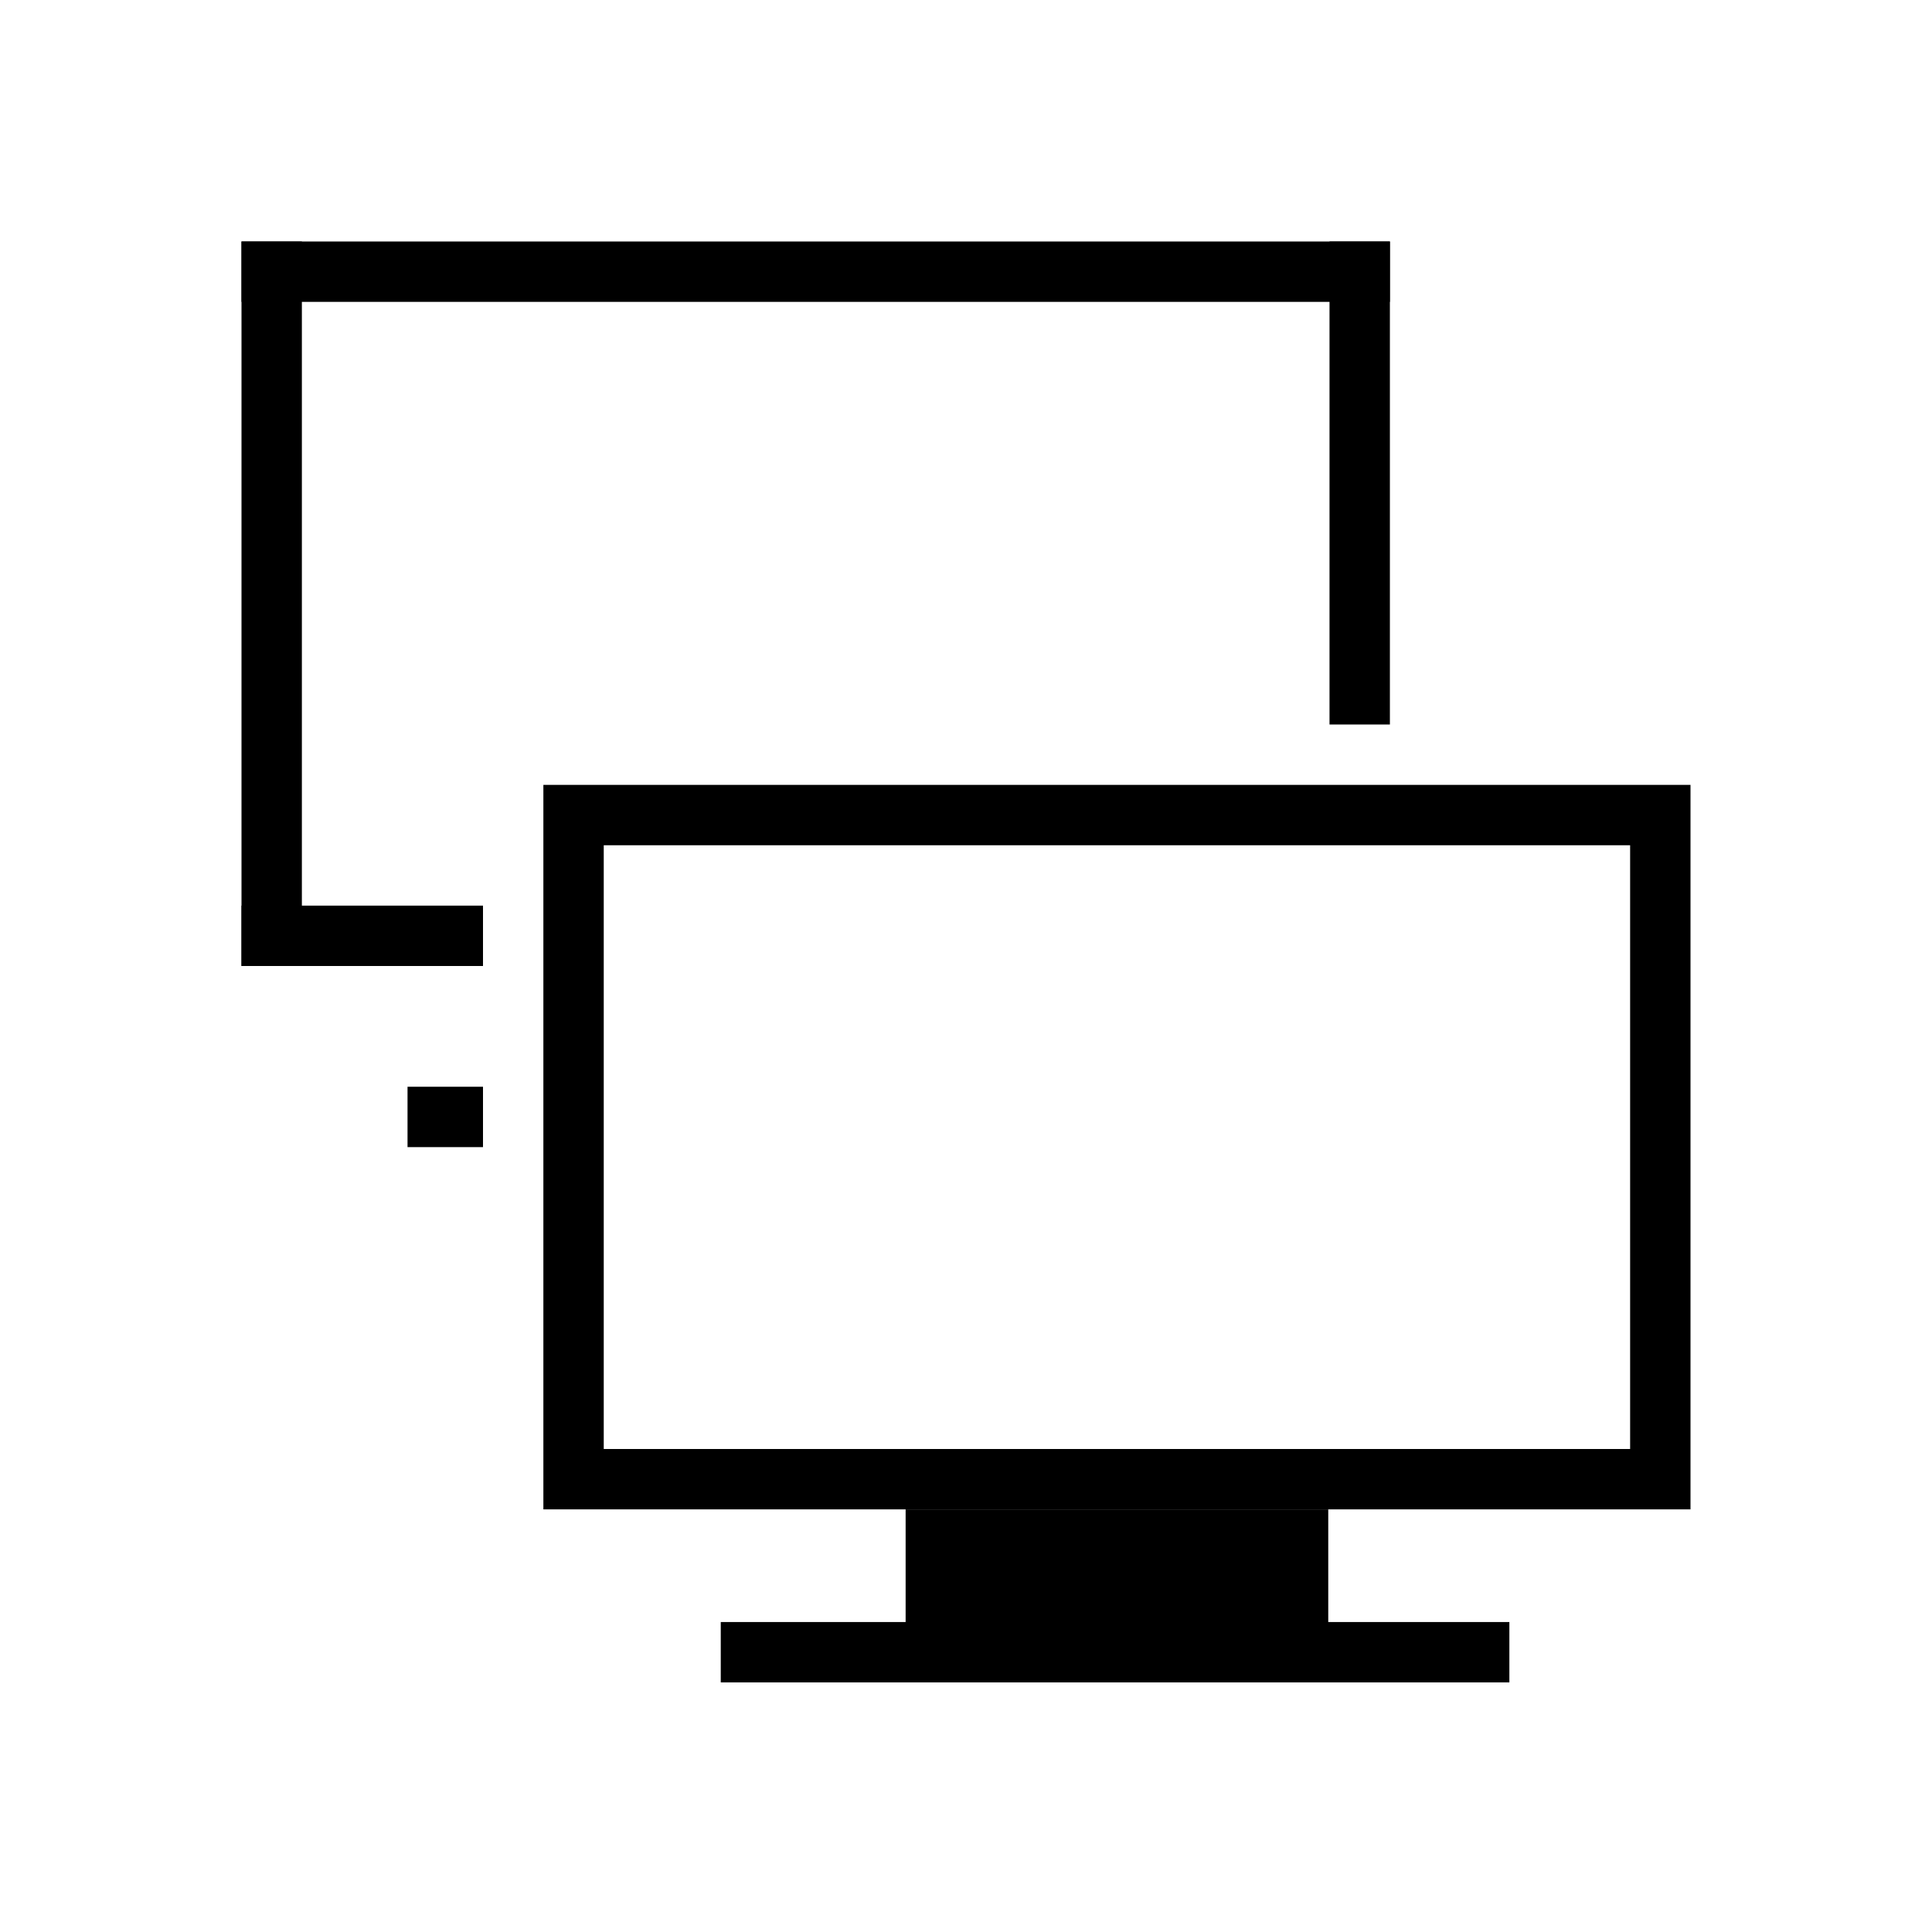
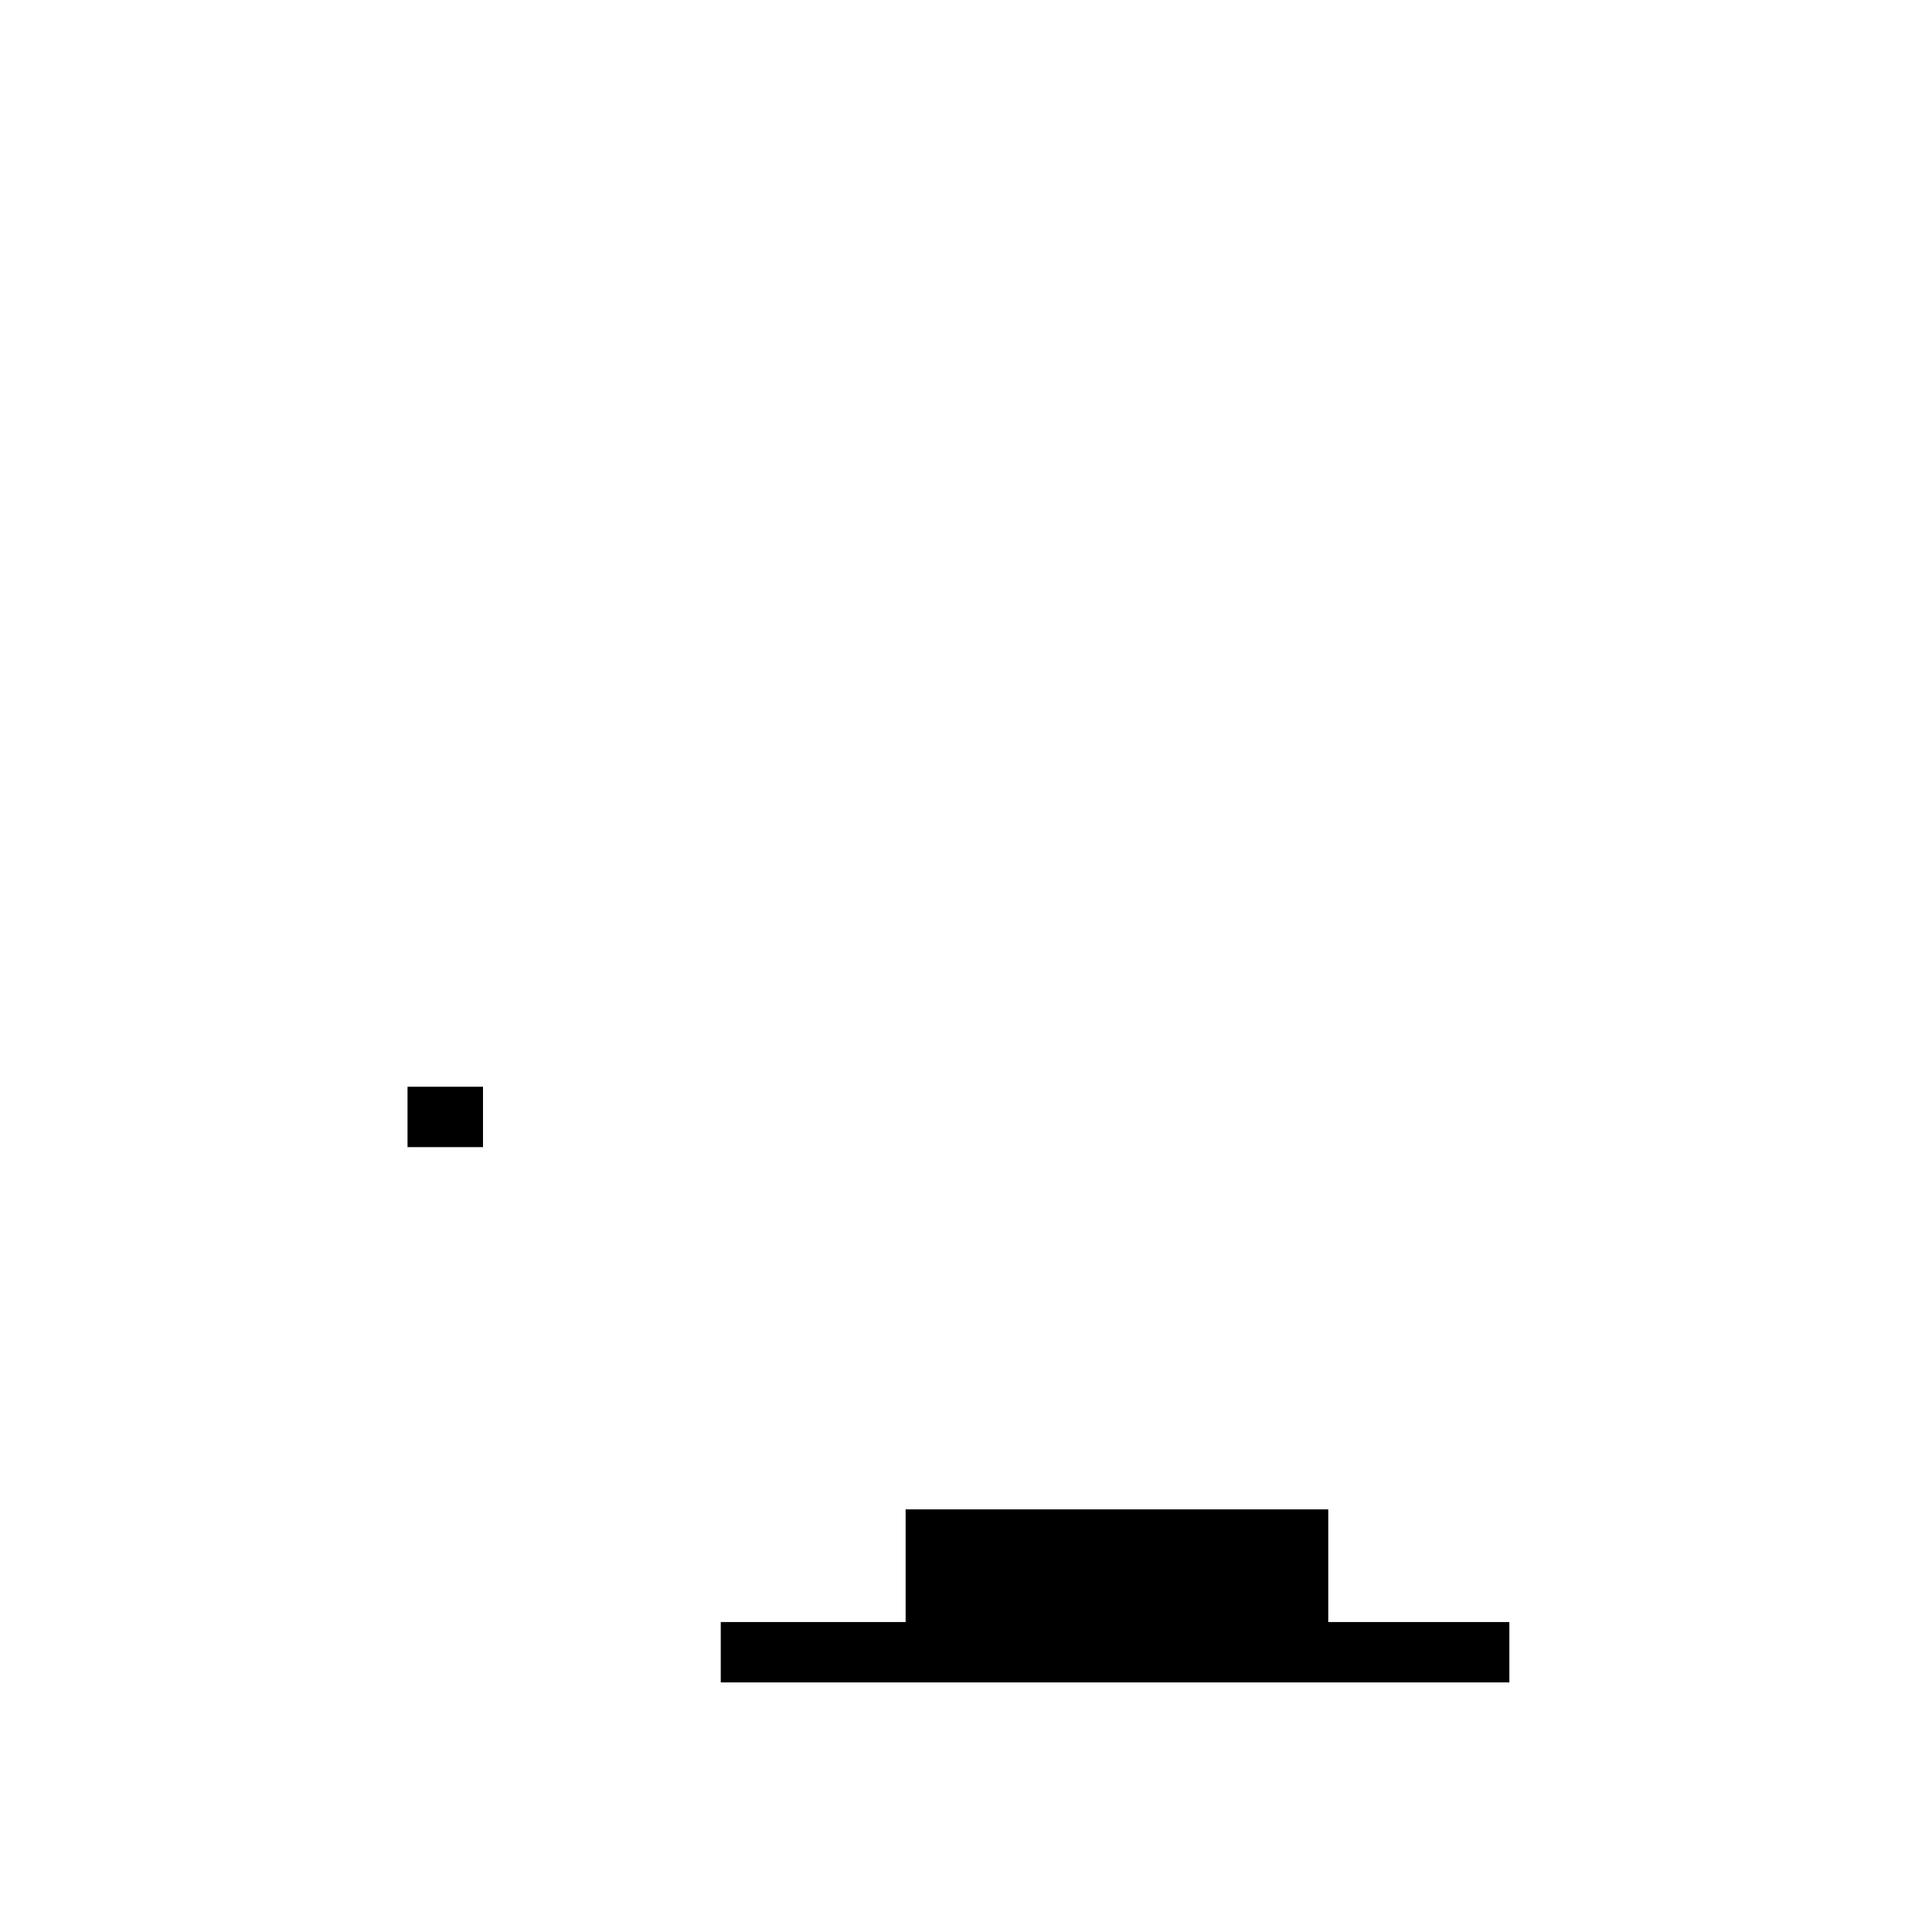
<svg xmlns="http://www.w3.org/2000/svg" width="32px" height="32px" viewBox="0 0 32 32" version="1.1">
  <title>duplicateSession_active</title>
  <desc>Created with Sketch.</desc>
  <g id="duplicateSession_active" stroke="none" stroke-width="1" fill="none" fill-rule="evenodd">
    <g id="Group" transform="translate(9, 13)" stroke="#000000">
      <g id="Group-13-Copy-2">
-         <rect id="Rectangle" x="0.5" y="0.5" width="18" height="11" />
        <rect id="Rectangle" fill="#D8D8D8" x="6.5" y="12.5" width="6" height="1" />
        <path d="M3.438,14.366 L15.5,14.366" id="Line-3" stroke-linecap="square" />
      </g>
    </g>
    <g id="Group-2" transform="translate(4, 4)" fill="#D8D8D8" stroke="#000000" stroke-linecap="square">
-       <path d="M0.5,0.5 L18.521,0.5" id="Line-5" />
-       <path d="M18.521,7.5 L18.521,0.5" id="Line-5-Copy-3" />
-       <path d="M0.5,0.5 L0.5,11.5" id="Line-5-Copy" />
-       <path d="M3.5,11.5 L0.5,11.5" id="Line-5-Copy-2" />
      <path d="M3.5,14.5 L3.25,14.5" id="Line-5-Copy-4" />
    </g>
  </g>
</svg>